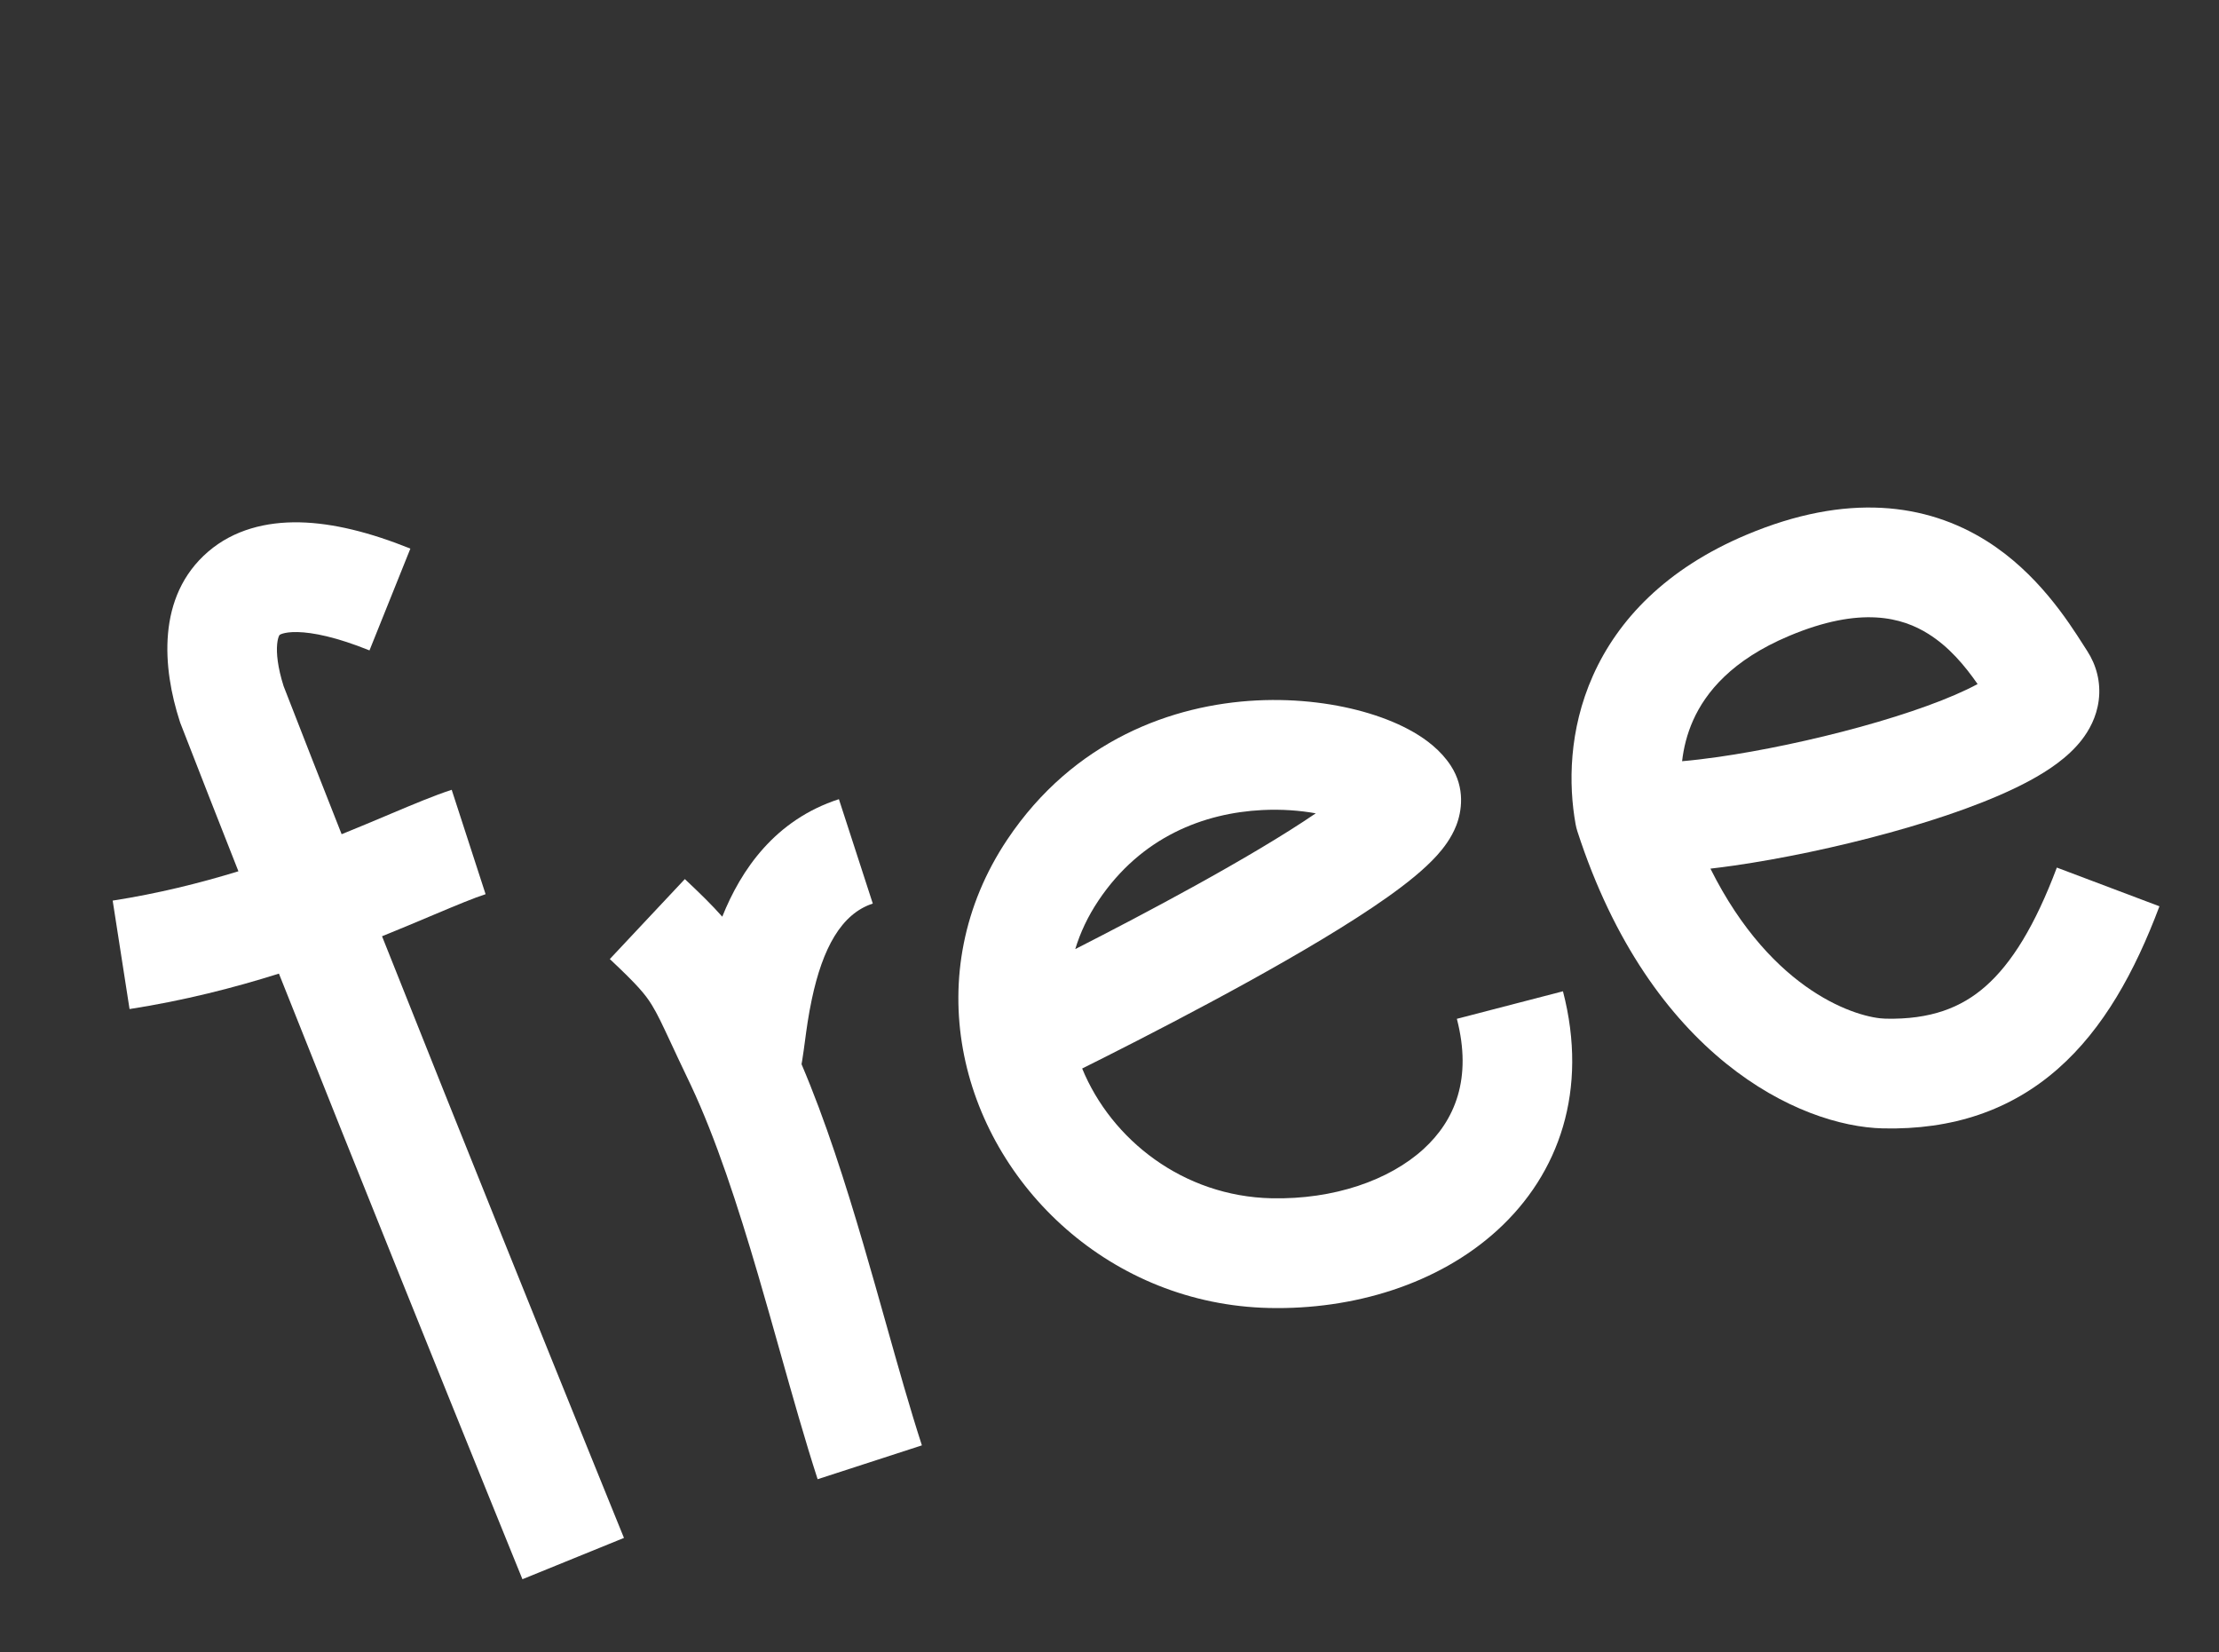
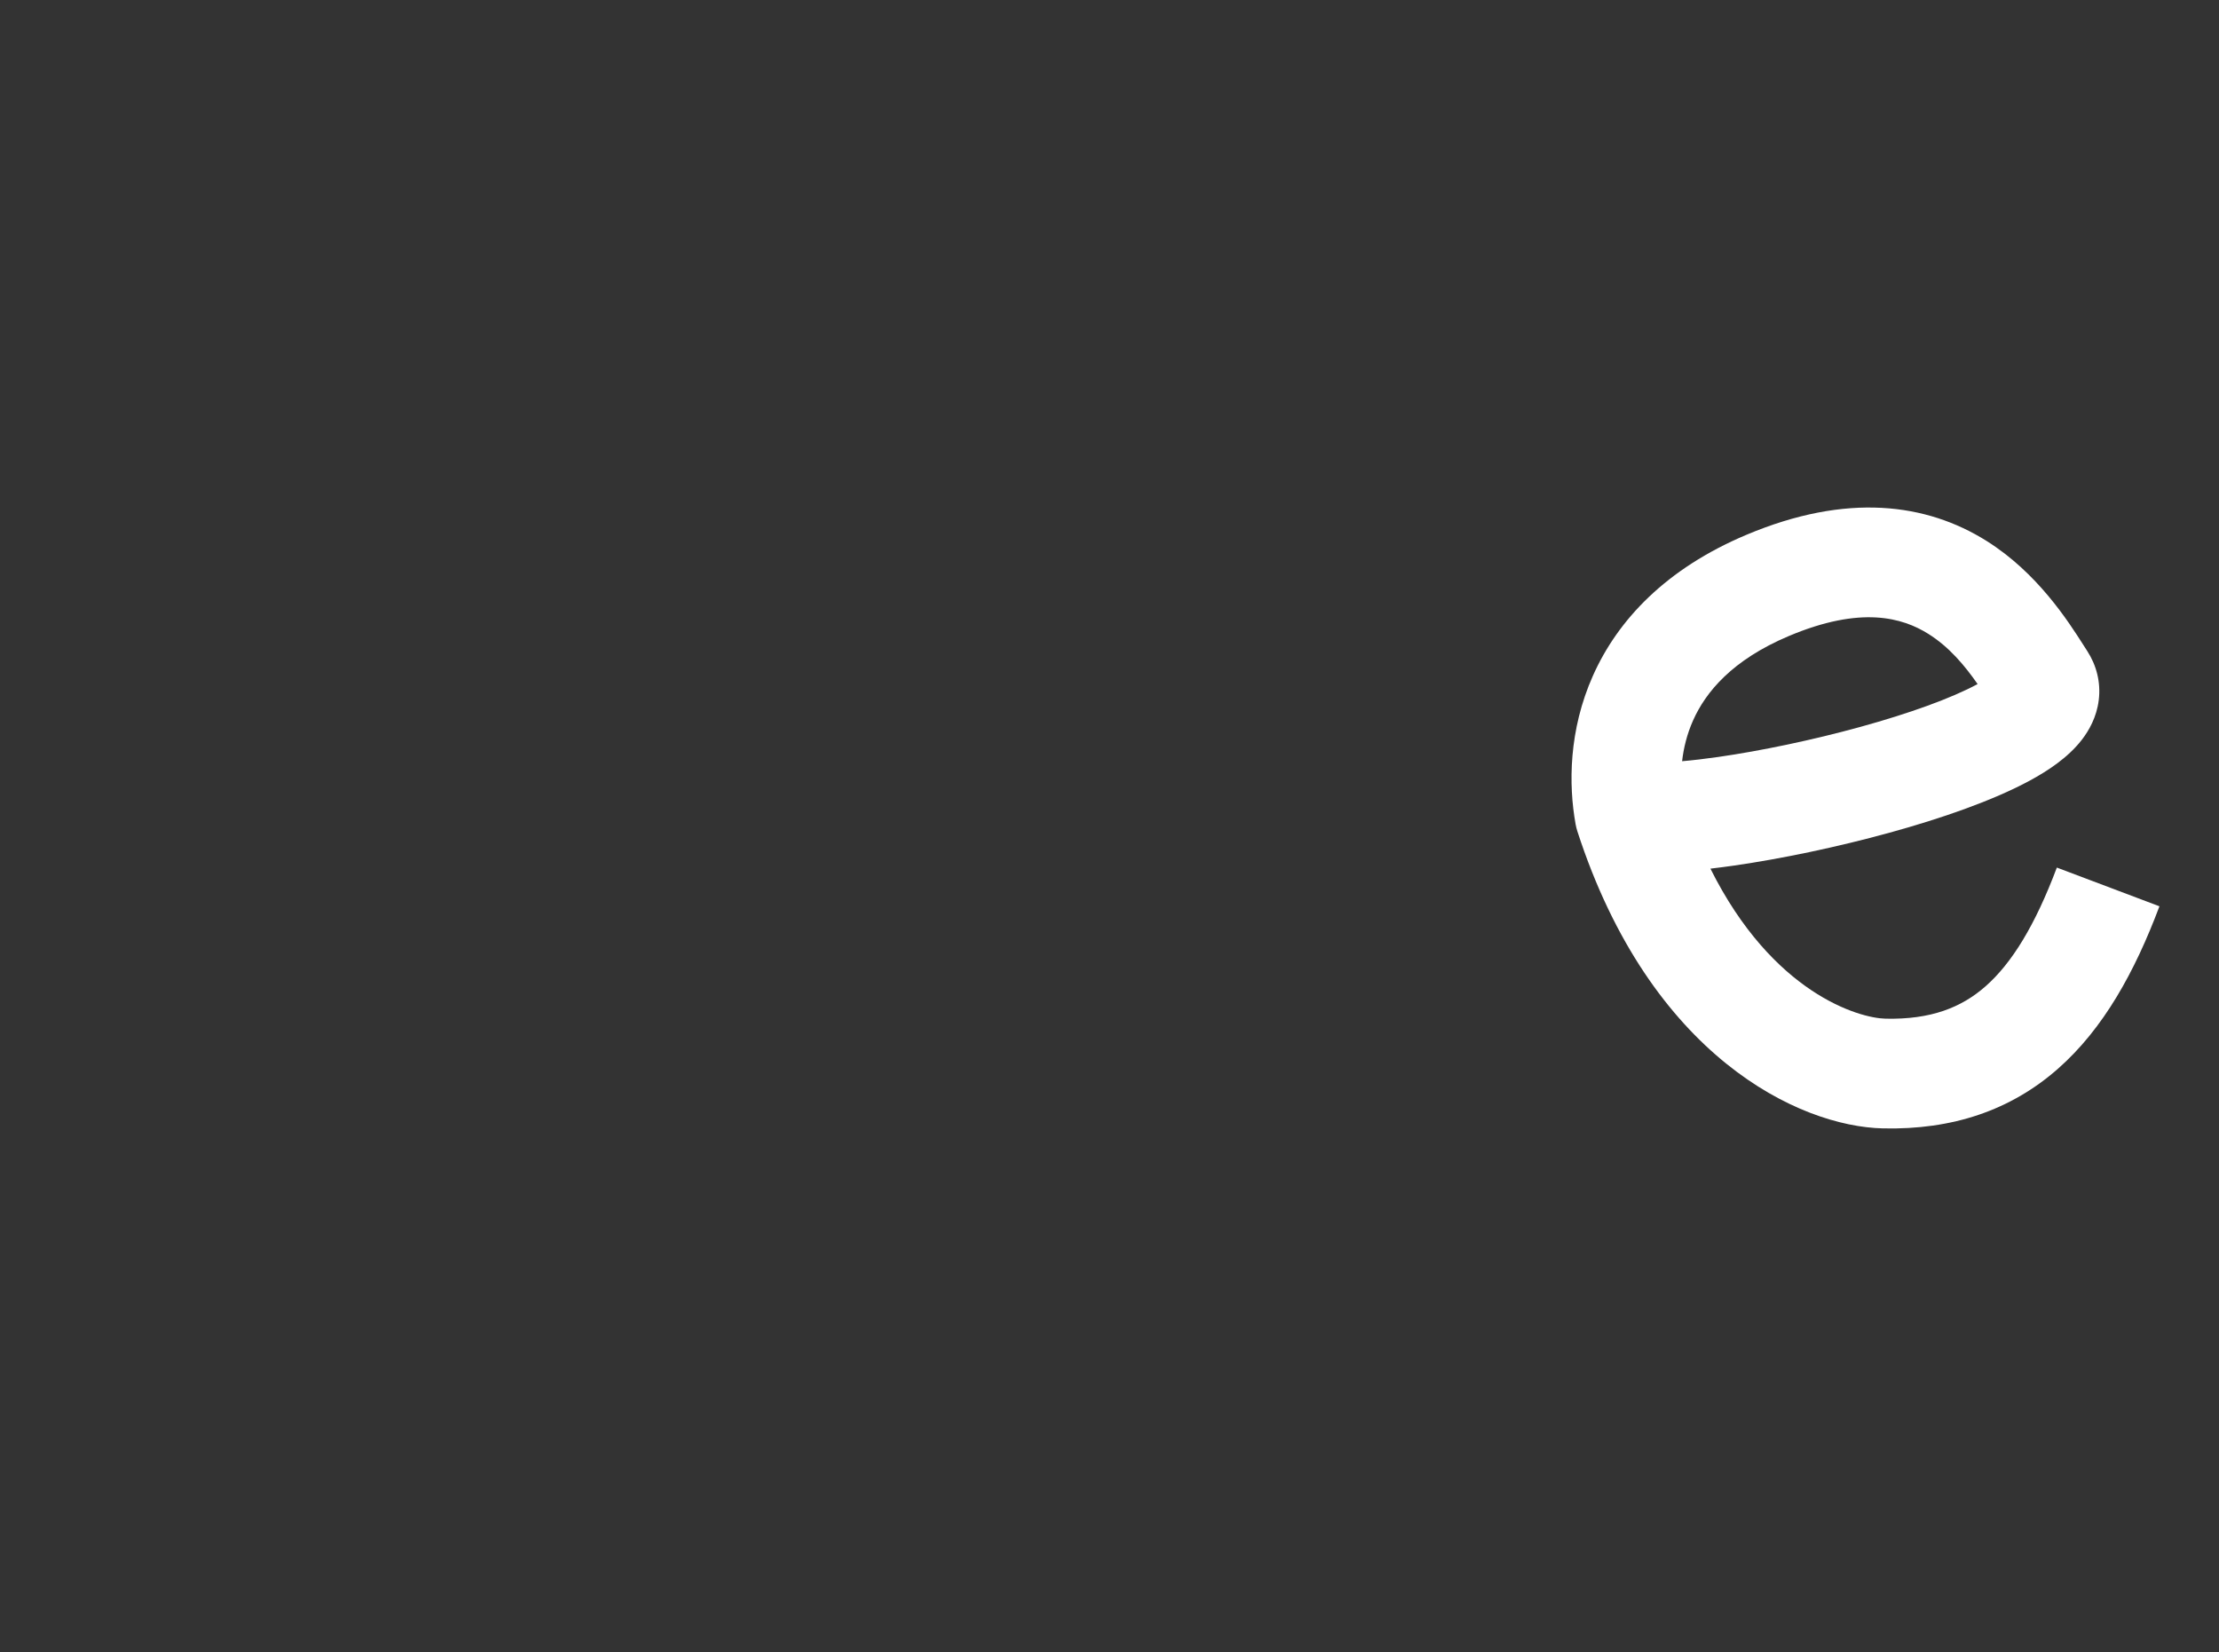
<svg xmlns="http://www.w3.org/2000/svg" width="497" height="370" viewBox="0 0 497 370" fill="none">
  <rect x="0" y="0" width="497" height="370" fill="#333333" stroke="none" />
-   <path fill-rule="evenodd" clip-rule="evenodd" d="M63.517 153.652C62.176 149.418 61.881 146.263 62.076 144.235C62.172 143.243 62.368 142.684 62.486 142.428C62.543 142.304 62.586 142.243 62.6 142.224C62.613 142.206 62.619 142.201 62.624 142.197C62.629 142.192 62.666 142.16 62.76 142.11C62.857 142.058 63.035 141.975 63.325 141.888C63.915 141.71 64.966 141.515 66.633 141.551C70.061 141.626 75.317 142.66 82.756 145.658L91.913 122.861C82.853 119.209 74.553 117.141 67.15 116.98C59.666 116.817 52.347 118.621 46.614 123.551C34.977 133.56 36.424 149.711 40.265 161.545L40.373 161.877L40.499 162.201C44.514 172.536 48.87 183.647 53.398 195.123C44.749 197.781 35.319 200.126 25.237 201.691L29.016 225.978C41.194 224.088 52.423 221.212 62.472 218.042C71.757 241.417 81.279 265.18 89.712 286.14C97.449 305.369 104.274 322.251 109.164 334.325C111.609 340.362 113.571 345.198 114.922 348.525L117.011 353.668L139.753 344.417L137.668 339.286C136.32 335.964 134.361 331.135 131.918 325.105C127.033 313.044 120.216 296.18 112.488 276.972C104.143 256.231 94.741 232.77 85.566 209.675C89.547 208.07 93.185 206.536 96.407 205.178C96.699 205.055 96.987 204.933 97.272 204.813C102.465 202.625 106.119 201.111 108.759 200.254L101.17 176.875C97.323 178.124 92.602 180.108 87.731 182.161C87.463 182.274 87.194 182.387 86.922 182.502C83.707 183.857 80.246 185.316 76.516 186.822C71.952 175.257 67.561 164.061 63.517 153.652Z" fill="white" />
-   <path fill-rule="evenodd" clip-rule="evenodd" d="M215.671 234.959C212.889 219.48 215.664 202.879 225.603 188.023C240.506 165.746 262.677 157.817 281.434 156.866C290.754 156.394 299.534 157.606 306.689 159.781C310.263 160.868 313.662 162.265 316.616 163.977C319.368 165.572 322.673 167.978 324.958 171.501C328.235 176.553 327.369 181.785 326.163 184.877C325.041 187.754 323.239 190.027 321.855 191.562C318.982 194.748 314.964 197.925 310.85 200.845C302.413 206.836 290.856 213.628 279.51 219.895C268.07 226.213 256.469 232.202 247.753 236.6C245.81 237.581 244.007 238.484 242.378 239.295C248.937 255.271 265.031 267.921 284.805 268.354C298.758 268.659 311.171 264.316 318.82 257.342C325.892 250.893 329.768 241.522 326.3 228.165L350.064 221.999C355.804 244.108 349.227 262.874 335.362 275.516C322.073 287.633 303.063 293.336 284.285 292.925C248.911 292.151 221.225 265.862 215.671 234.959ZM240.833 212.55C248.733 208.524 258.267 203.549 267.636 198.374C277.85 192.733 287.557 187.023 294.7 182.143C291.152 181.51 287.055 181.191 282.692 181.412C269.726 182.069 255.62 187.339 246.008 201.707C243.647 205.237 241.944 208.875 240.833 212.55ZM305.059 185.731C305.059 185.731 305.053 185.726 305.04 185.715Z" fill="white" />
  <path fill-rule="evenodd" clip-rule="evenodd" d="M356.781 151.315C362.362 138.799 373.152 127.368 391.087 119.798C413.71 110.249 431.535 112.737 444.925 121.133C456.298 128.265 463.172 139.036 466.673 144.523C466.965 144.98 467.234 145.401 467.48 145.78C469.527 148.936 470.574 152.767 470.061 156.834C469.582 160.634 467.871 163.628 466.231 165.735C463.128 169.719 458.608 172.657 454.63 174.812C446.295 179.325 434.718 183.316 423.173 186.494C411.455 189.719 398.963 192.325 388.375 193.846C386.576 194.105 384.81 194.335 383.094 194.533C397.071 222.532 416.413 228.004 422.296 228.134C432.452 228.358 439.283 225.658 444.717 220.879C450.561 215.738 455.787 207.306 460.68 194.294L483.661 202.964C478.151 217.62 471.14 230.367 460.932 239.346C450.314 248.686 437.277 253.047 421.771 252.705C402.957 252.29 369.647 236.568 353.299 186.192C353.127 185.661 352.991 185.119 352.892 184.57C351.301 175.72 351.338 163.522 356.781 151.315ZM376.748 170.474C379.144 170.268 381.872 169.949 384.87 169.518C394.378 168.152 405.862 165.765 416.647 162.796C427.606 159.779 437.062 156.374 442.935 153.193C442.937 153.192 442.933 153.194 442.935 153.193C439.985 148.977 436.553 144.877 431.899 141.958C426.105 138.325 416.822 135.615 400.641 142.445C387.966 147.795 382.047 154.969 379.204 161.346C377.846 164.392 377.085 167.499 376.748 170.474Z" fill="white" />
-   <path fill-rule="evenodd" clip-rule="evenodd" d="M161.769 205.293C159.479 202.692 156.78 200.061 153.387 196.871L136.583 214.781C142.744 220.573 144.513 222.65 145.995 225.064C147.271 227.143 148.301 229.353 150.218 233.463C151.239 235.654 152.511 238.383 154.207 241.92C154.335 242.21 154.512 242.597 154.742 243.045C160.362 255 165.219 269.891 169.8 285.515C171.427 291.063 173.037 296.775 174.632 302.434C177.51 312.642 180.34 322.679 183.129 331.271L206.481 323.69C203.821 315.499 201.242 306.342 198.475 296.519C196.853 290.758 195.166 284.768 193.36 278.609C189.364 264.979 184.867 250.839 179.526 238.331C179.581 238.025 179.63 237.738 179.672 237.478C179.91 236.01 180.098 234.596 180.292 233.141C180.659 230.39 181.045 227.493 181.823 223.805C184.235 212.36 188.439 204.64 195.483 202.354L187.893 178.975C173.57 183.624 165.964 194.813 161.769 205.293Z" fill="white" />
</svg>